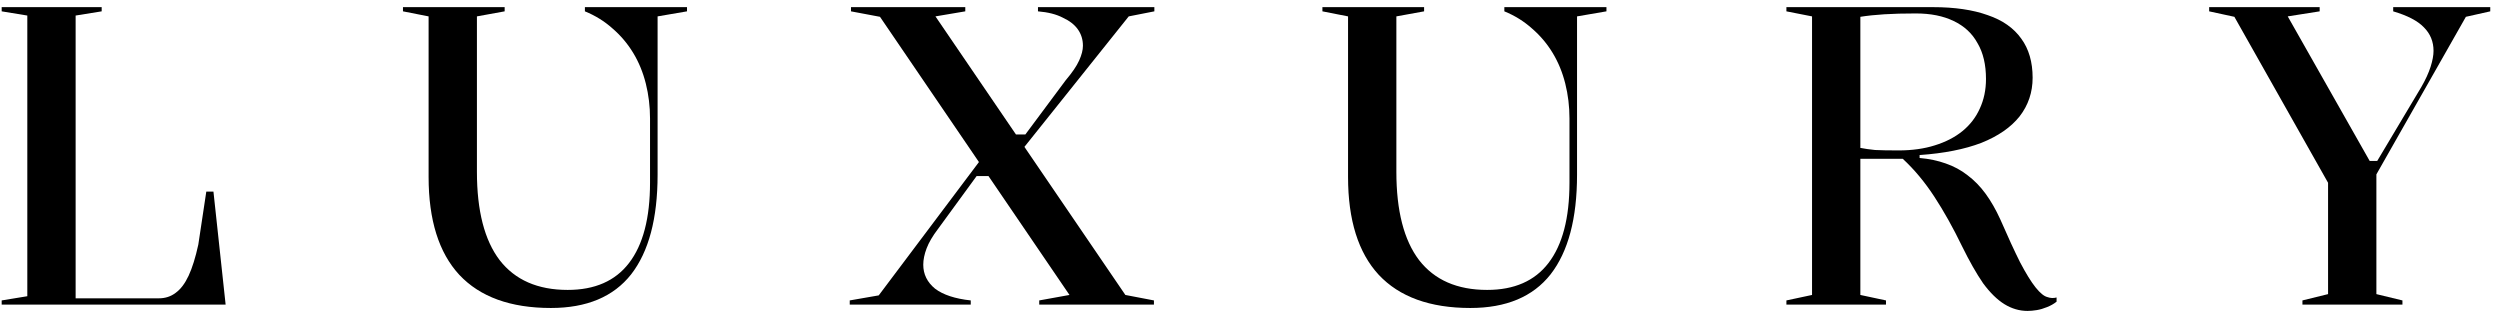
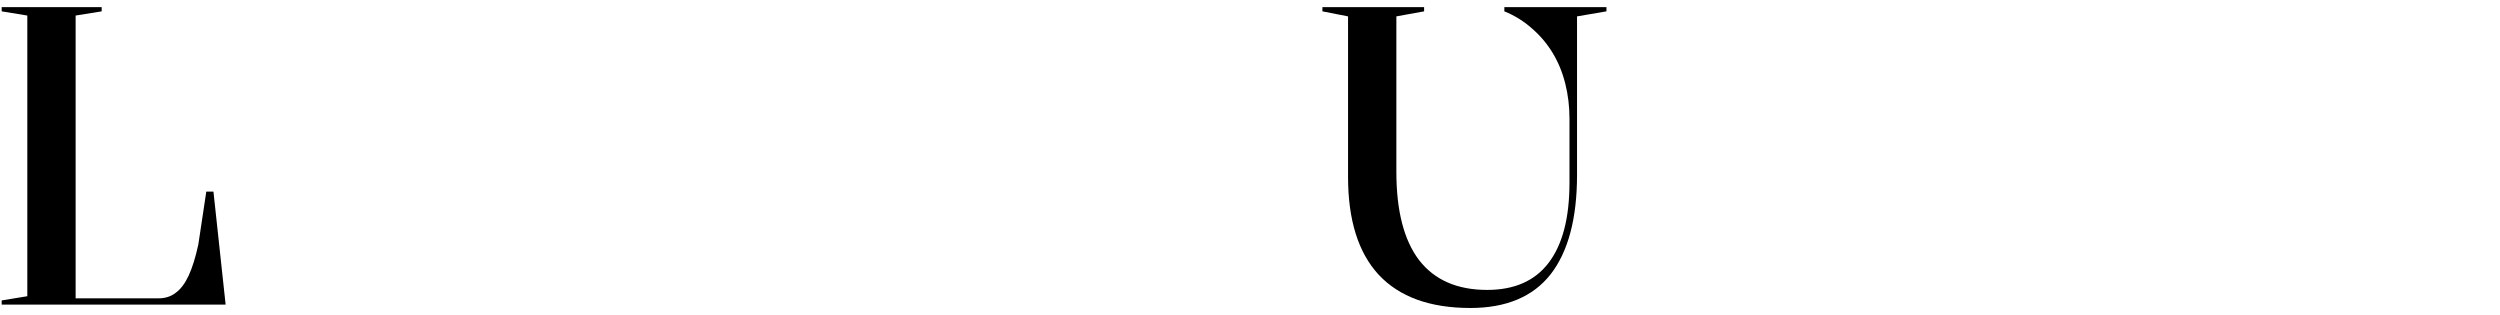
<svg xmlns="http://www.w3.org/2000/svg" width="238" height="30" viewBox="0 0 238 30" fill="none">
  <path d="M0.16 29V28.6L2.6 28.2V1.48L0.16 1.08V0.68H9.68V1.08L7.2 1.48V28.4H15.12C15.733 28.4 16.267 28.226 16.72 27.88C17.2 27.533 17.613 26.986 17.96 26.24C18.307 25.493 18.613 24.506 18.88 23.28L19.64 18.24H20.32L21.48 29H0.16Z" fill="black" />
-   <path d="M52.443 29.32C48.603 29.32 45.696 28.266 43.723 26.16C41.776 24.053 40.803 20.946 40.803 16.84V1.56L38.363 1.08V0.68H48.043V1.08L45.403 1.56V16.36C45.403 20.066 46.123 22.866 47.563 24.76C49.029 26.653 51.19 27.6 54.043 27.6C56.63 27.6 58.576 26.746 59.883 25.04C61.216 23.306 61.883 20.76 61.883 17.4V11.28C61.883 10.133 61.749 9.026 61.483 7.96C61.216 6.893 60.816 5.92 60.283 5.04C59.749 4.16 59.096 3.386 58.323 2.72C57.55 2.026 56.669 1.48 55.683 1.08V0.68H65.403V1.08L62.603 1.56V16.64C62.603 20.8 61.763 23.96 60.083 26.12C58.403 28.253 55.856 29.32 52.443 29.32Z" fill="black" />
-   <path d="M98.935 29V28.6L101.815 28.08L83.775 1.6L81.015 1.08V0.68H91.895V1.08L89.055 1.56L107.135 28.08L109.855 28.6V29H98.935ZM80.895 29V28.6L83.655 28.12L93.335 15.24L94.335 16.76H92.975L89.295 21.8C88.788 22.466 88.428 23.08 88.215 23.64C88.002 24.2 87.895 24.72 87.895 25.2C87.895 26.106 88.268 26.866 89.015 27.48C89.788 28.066 90.922 28.44 92.415 28.6V29H80.895ZM96.535 12.8H97.615L101.455 7.64C102.068 6.92 102.495 6.293 102.735 5.76C102.975 5.226 103.095 4.76 103.095 4.36C103.095 3.773 102.935 3.253 102.615 2.8C102.295 2.346 101.815 1.973 101.175 1.68C100.562 1.36 99.775 1.16 98.815 1.08V0.68H109.895V1.08L107.455 1.56L97.415 14.12L96.535 12.8Z" fill="black" />
  <path d="M139.974 29.32C136.134 29.32 133.227 28.266 131.254 26.16C129.307 24.053 128.334 20.946 128.334 16.84V1.56L125.894 1.08V0.68H135.574V1.08L132.934 1.56V16.36C132.934 20.066 133.654 22.866 135.094 24.76C136.561 26.653 138.721 27.6 141.574 27.6C144.161 27.6 146.107 26.746 147.414 25.04C148.747 23.306 149.414 20.76 149.414 17.4V11.28C149.414 10.133 149.281 9.026 149.014 7.96C148.747 6.893 148.347 5.92 147.814 5.04C147.281 4.16 146.627 3.386 145.854 2.72C145.081 2.026 144.201 1.48 143.214 1.08V0.68H152.934V1.08L150.134 1.56V16.64C150.134 20.8 149.294 23.96 147.614 26.12C145.934 28.253 143.387 29.32 139.974 29.32Z" fill="black" />
-   <path d="M193.026 29.6C192.253 29.6 191.52 29.386 190.826 28.96C190.133 28.533 189.453 27.866 188.786 26.96C188.146 26.026 187.48 24.853 186.786 23.44C185.933 21.68 185.053 20.106 184.146 18.72C183.24 17.333 182.24 16.133 181.146 15.12H177.106V28.08L179.546 28.6V29H170.066V28.6L172.506 28.08V1.56L170.066 1.08V0.68H184.026C186.08 0.68 187.813 0.933 189.226 1.44C190.64 1.92 191.706 2.666 192.426 3.68C193.146 4.666 193.506 5.906 193.506 7.4C193.506 8.786 193.093 10.013 192.266 11.08C191.44 12.12 190.226 12.96 188.626 13.6C187.026 14.213 185.066 14.6 182.746 14.76V15.04C183.653 15.12 184.48 15.293 185.226 15.56C186 15.826 186.693 16.2 187.306 16.68C187.946 17.16 188.52 17.746 189.026 18.44C189.533 19.133 190 19.946 190.426 20.88C191.146 22.533 191.773 23.893 192.306 24.96C192.866 26.026 193.36 26.826 193.786 27.36C194.213 27.893 194.586 28.2 194.906 28.28C195.2 28.386 195.493 28.4 195.786 28.32V28.72C195.52 28.933 195.213 29.106 194.866 29.24C194.546 29.373 194.226 29.466 193.906 29.52C193.586 29.573 193.293 29.6 193.026 29.6ZM180.746 14.32C182.026 14.32 183.173 14.16 184.186 13.84C185.226 13.52 186.106 13.066 186.826 12.48C187.546 11.893 188.093 11.186 188.466 10.36C188.866 9.506 189.066 8.56 189.066 7.52C189.066 6.16 188.8 5.026 188.266 4.12C187.76 3.186 187 2.48 185.986 2C185 1.52 183.8 1.28 182.386 1.28C181.24 1.28 180.24 1.306 179.386 1.36C178.533 1.413 177.773 1.493 177.106 1.6V14.08C177.506 14.16 177.973 14.226 178.506 14.28C179.04 14.306 179.786 14.32 180.746 14.32Z" fill="black" />
-   <path d="M219.192 29V28.6L221.632 28V17.4L212.712 1.6L210.312 1.08V0.68H220.832V1.08L217.792 1.56L225.592 15.32H226.312L230.512 8.28C230.912 7.586 231.206 6.946 231.392 6.36C231.579 5.773 231.672 5.266 231.672 4.84C231.672 3.96 231.366 3.213 230.752 2.6C230.166 1.986 229.192 1.48 227.832 1.08V0.68H237.072V1.08L234.752 1.6L226.232 16.6V28L228.712 28.6V29H219.192Z" fill="black" />
</svg>